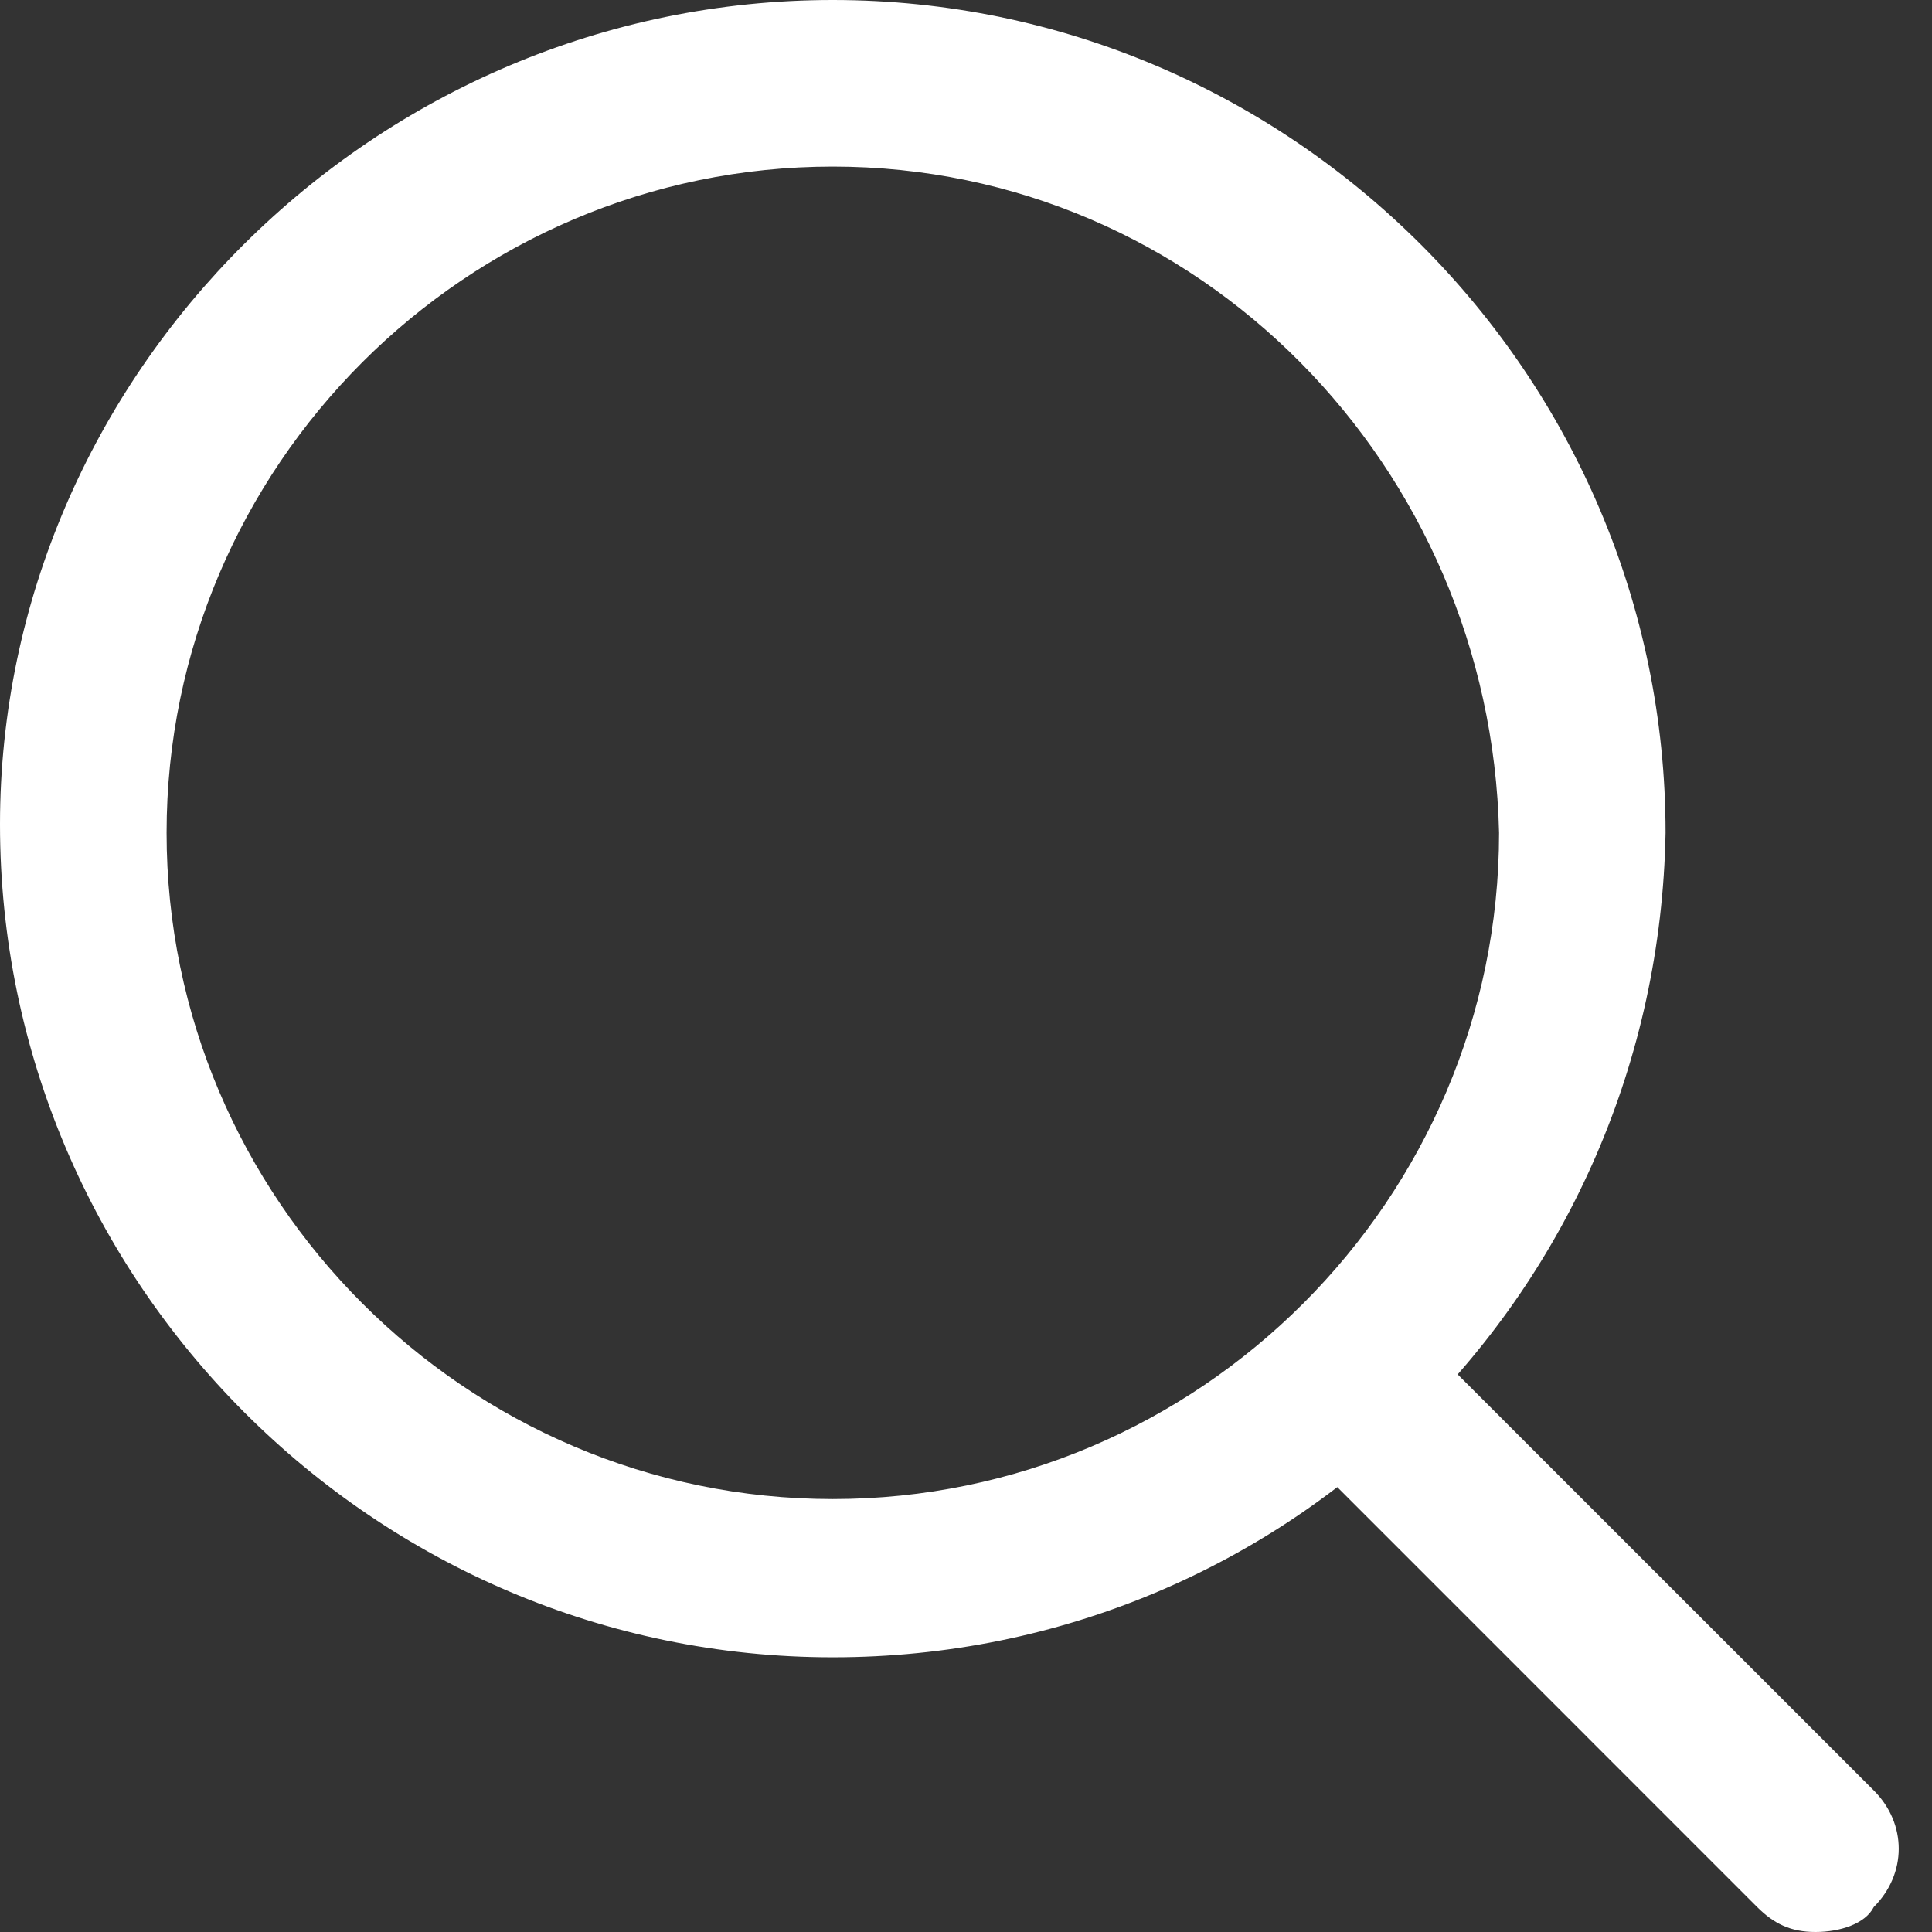
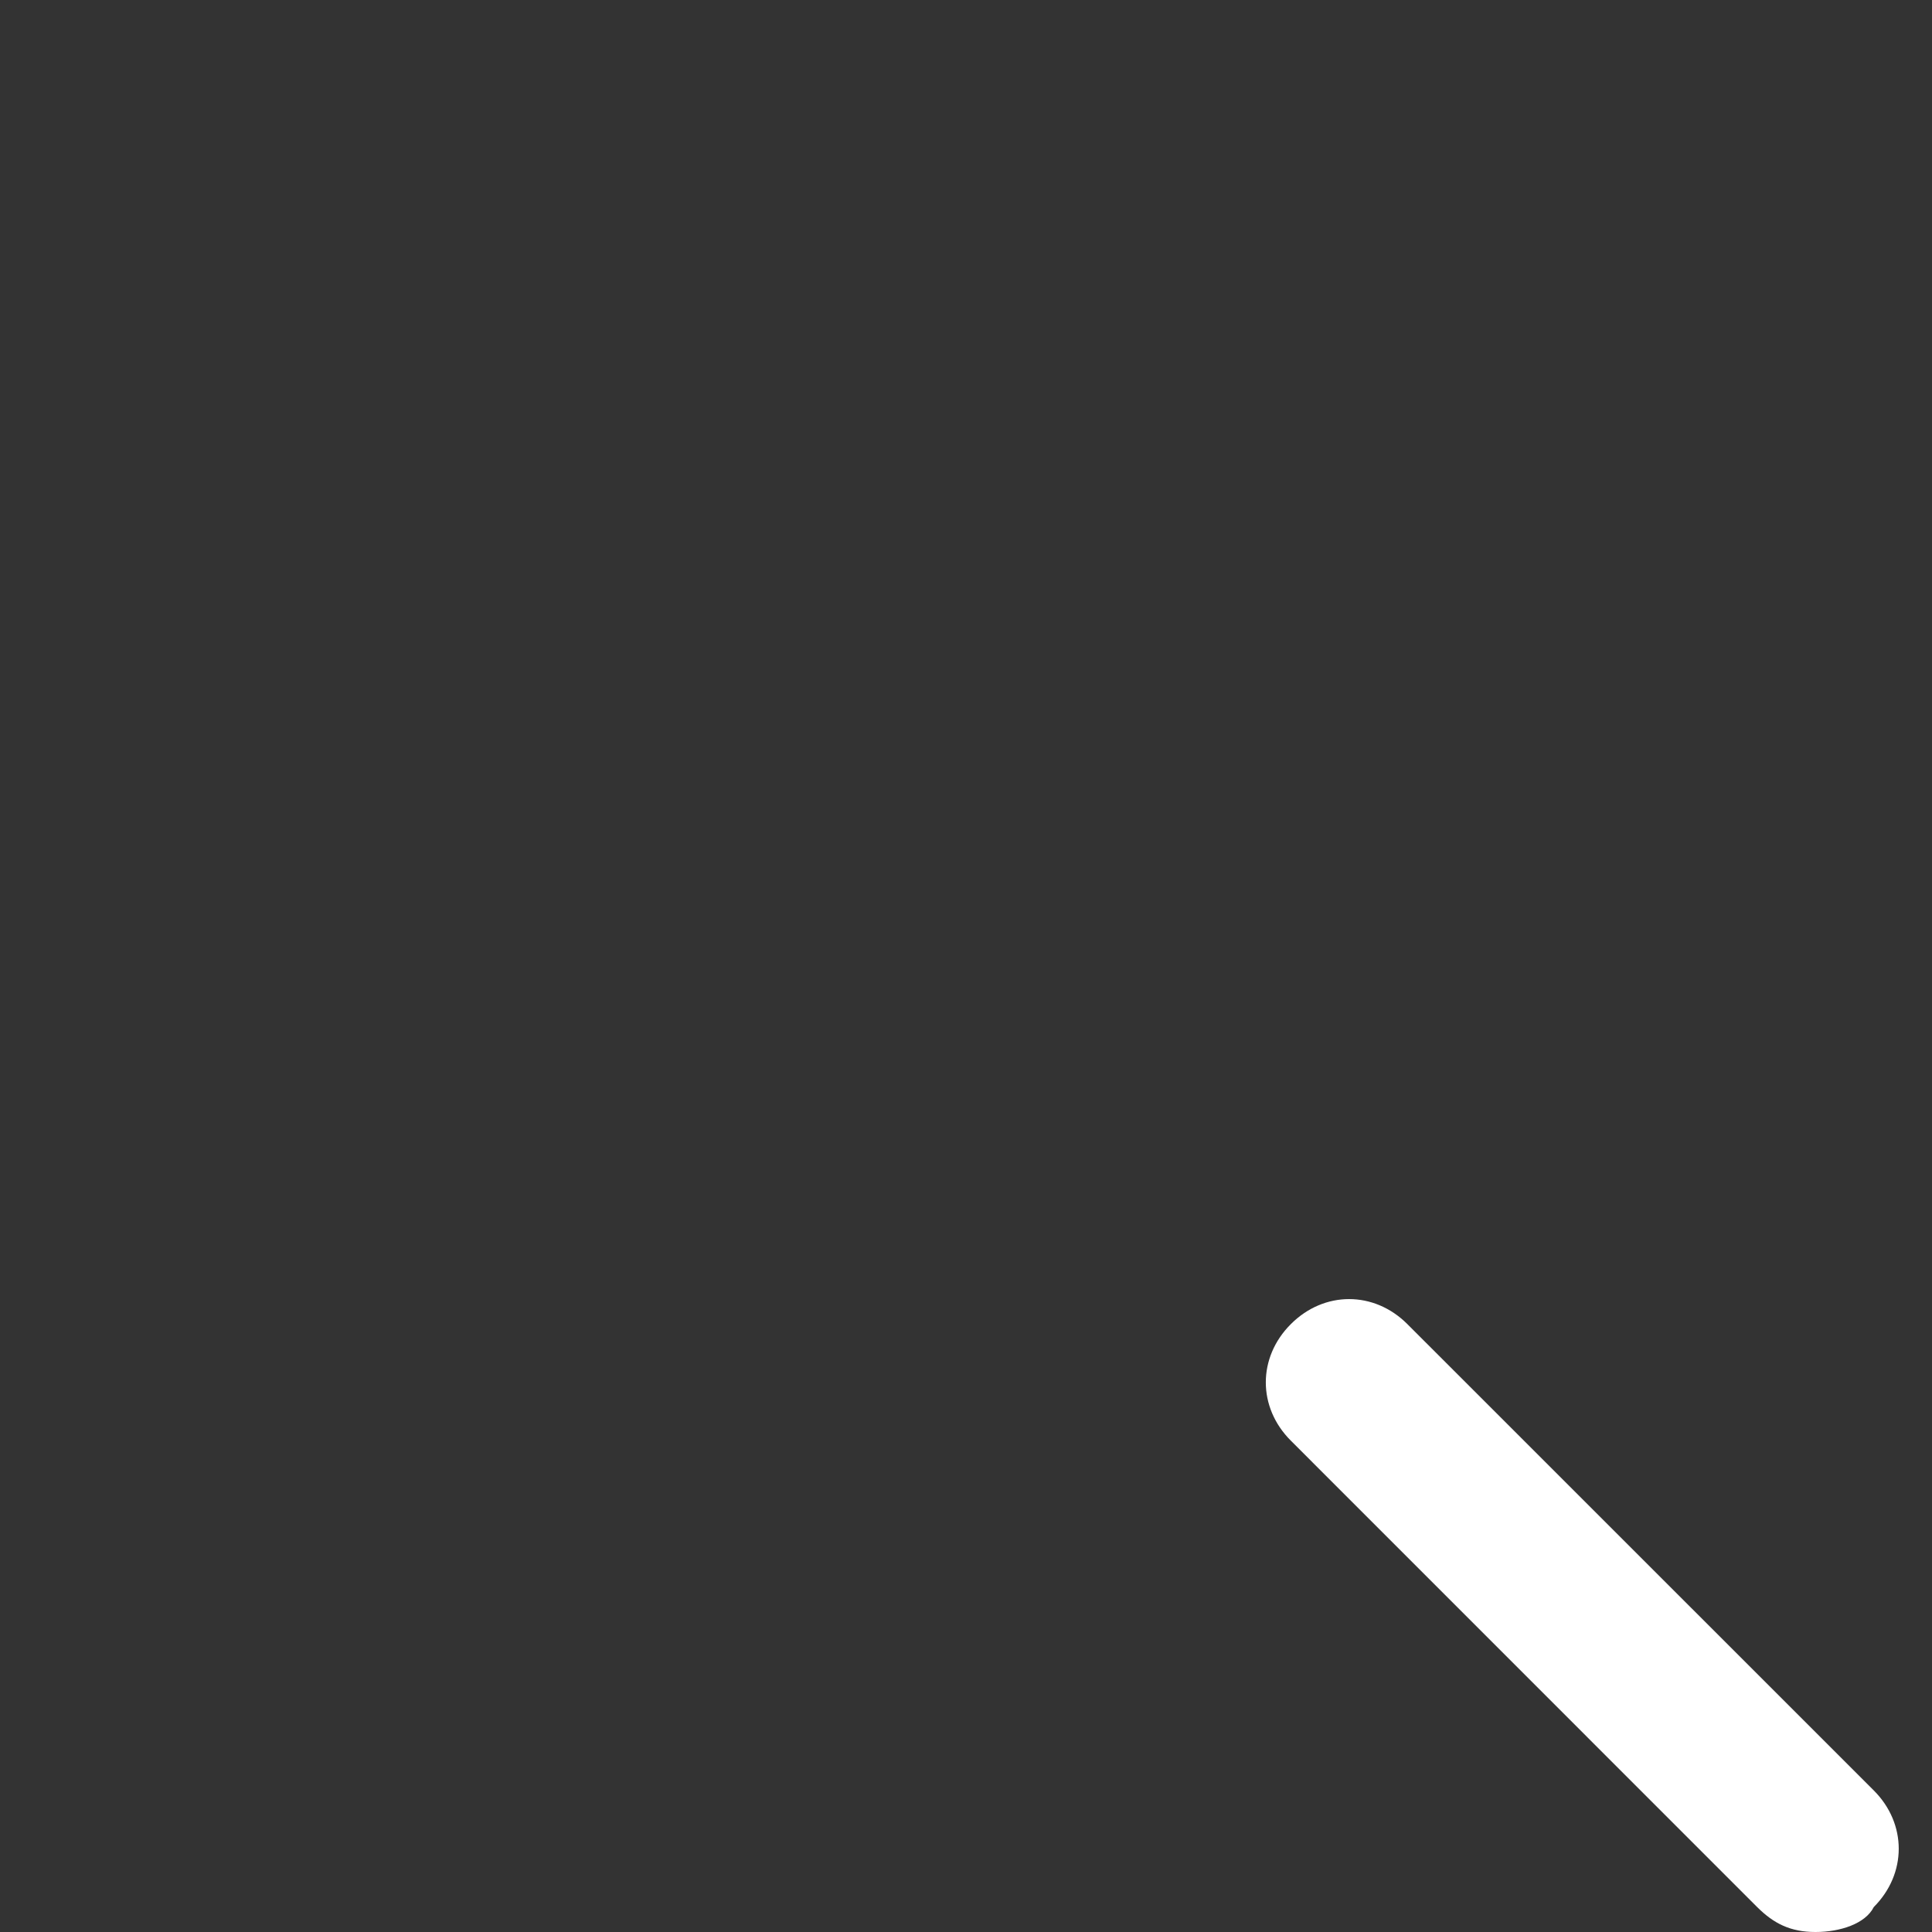
<svg xmlns="http://www.w3.org/2000/svg" width="22" height="22" viewBox="0 0 22 22" fill="none">
  <rect x="0" y="0" width="22" height="22" fill="#333333" stroke="none" />
  <path d="M20.673 22C20.389 22 20.199 21.905 20.009 21.716L14.699 16.405C14.319 16.026 14.319 15.457 14.699 15.078C15.078 14.698 15.647 14.698 16.026 15.078L21.337 20.388C21.716 20.767 21.716 21.336 21.337 21.716C21.242 21.905 20.957 22 20.673 22Z" fill="white" />
-   <path d="M9.483 18.872C4.267 18.872 0 14.604 0 9.388C0 4.267 4.267 0 9.483 0C14.699 0 18.966 4.267 18.966 9.483C18.872 14.699 14.699 18.872 9.483 18.872ZM9.483 1.897C5.311 1.897 1.897 5.311 1.897 9.483C1.897 13.656 5.311 17.07 9.483 17.07C13.656 17.07 17.07 13.656 17.07 9.483C16.975 5.311 13.656 1.897 9.483 1.897Z" fill="white" />
</svg>